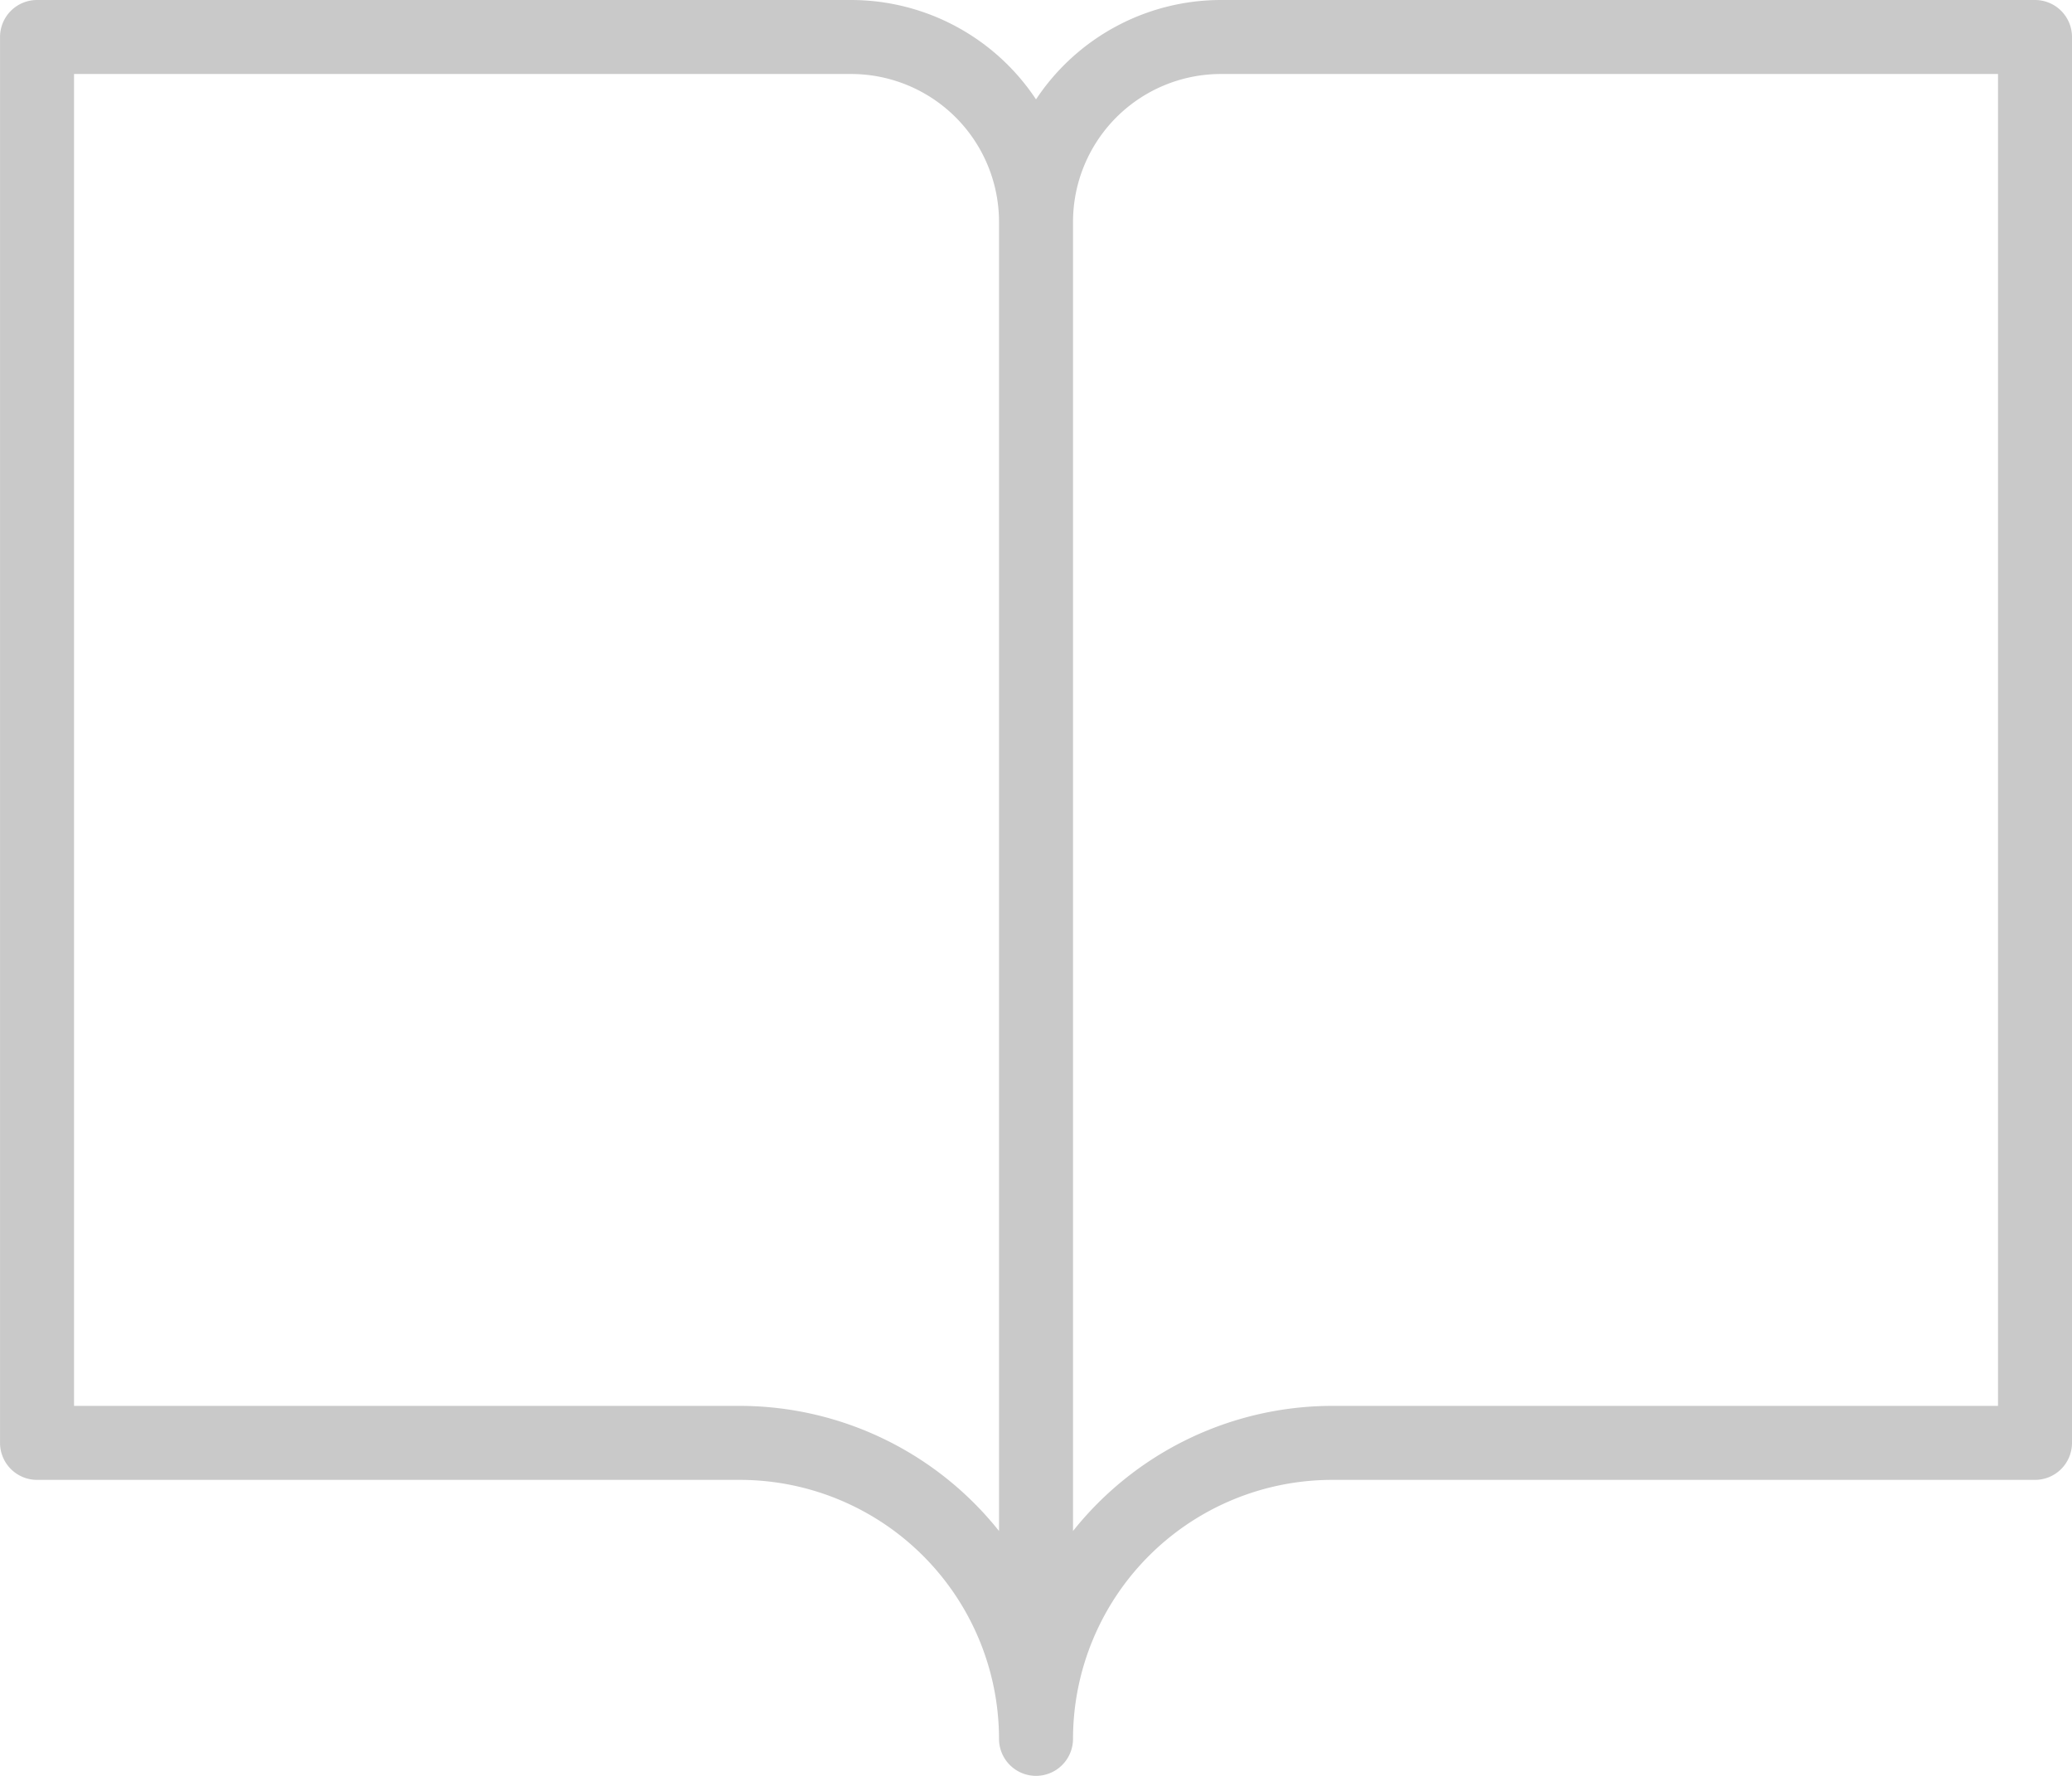
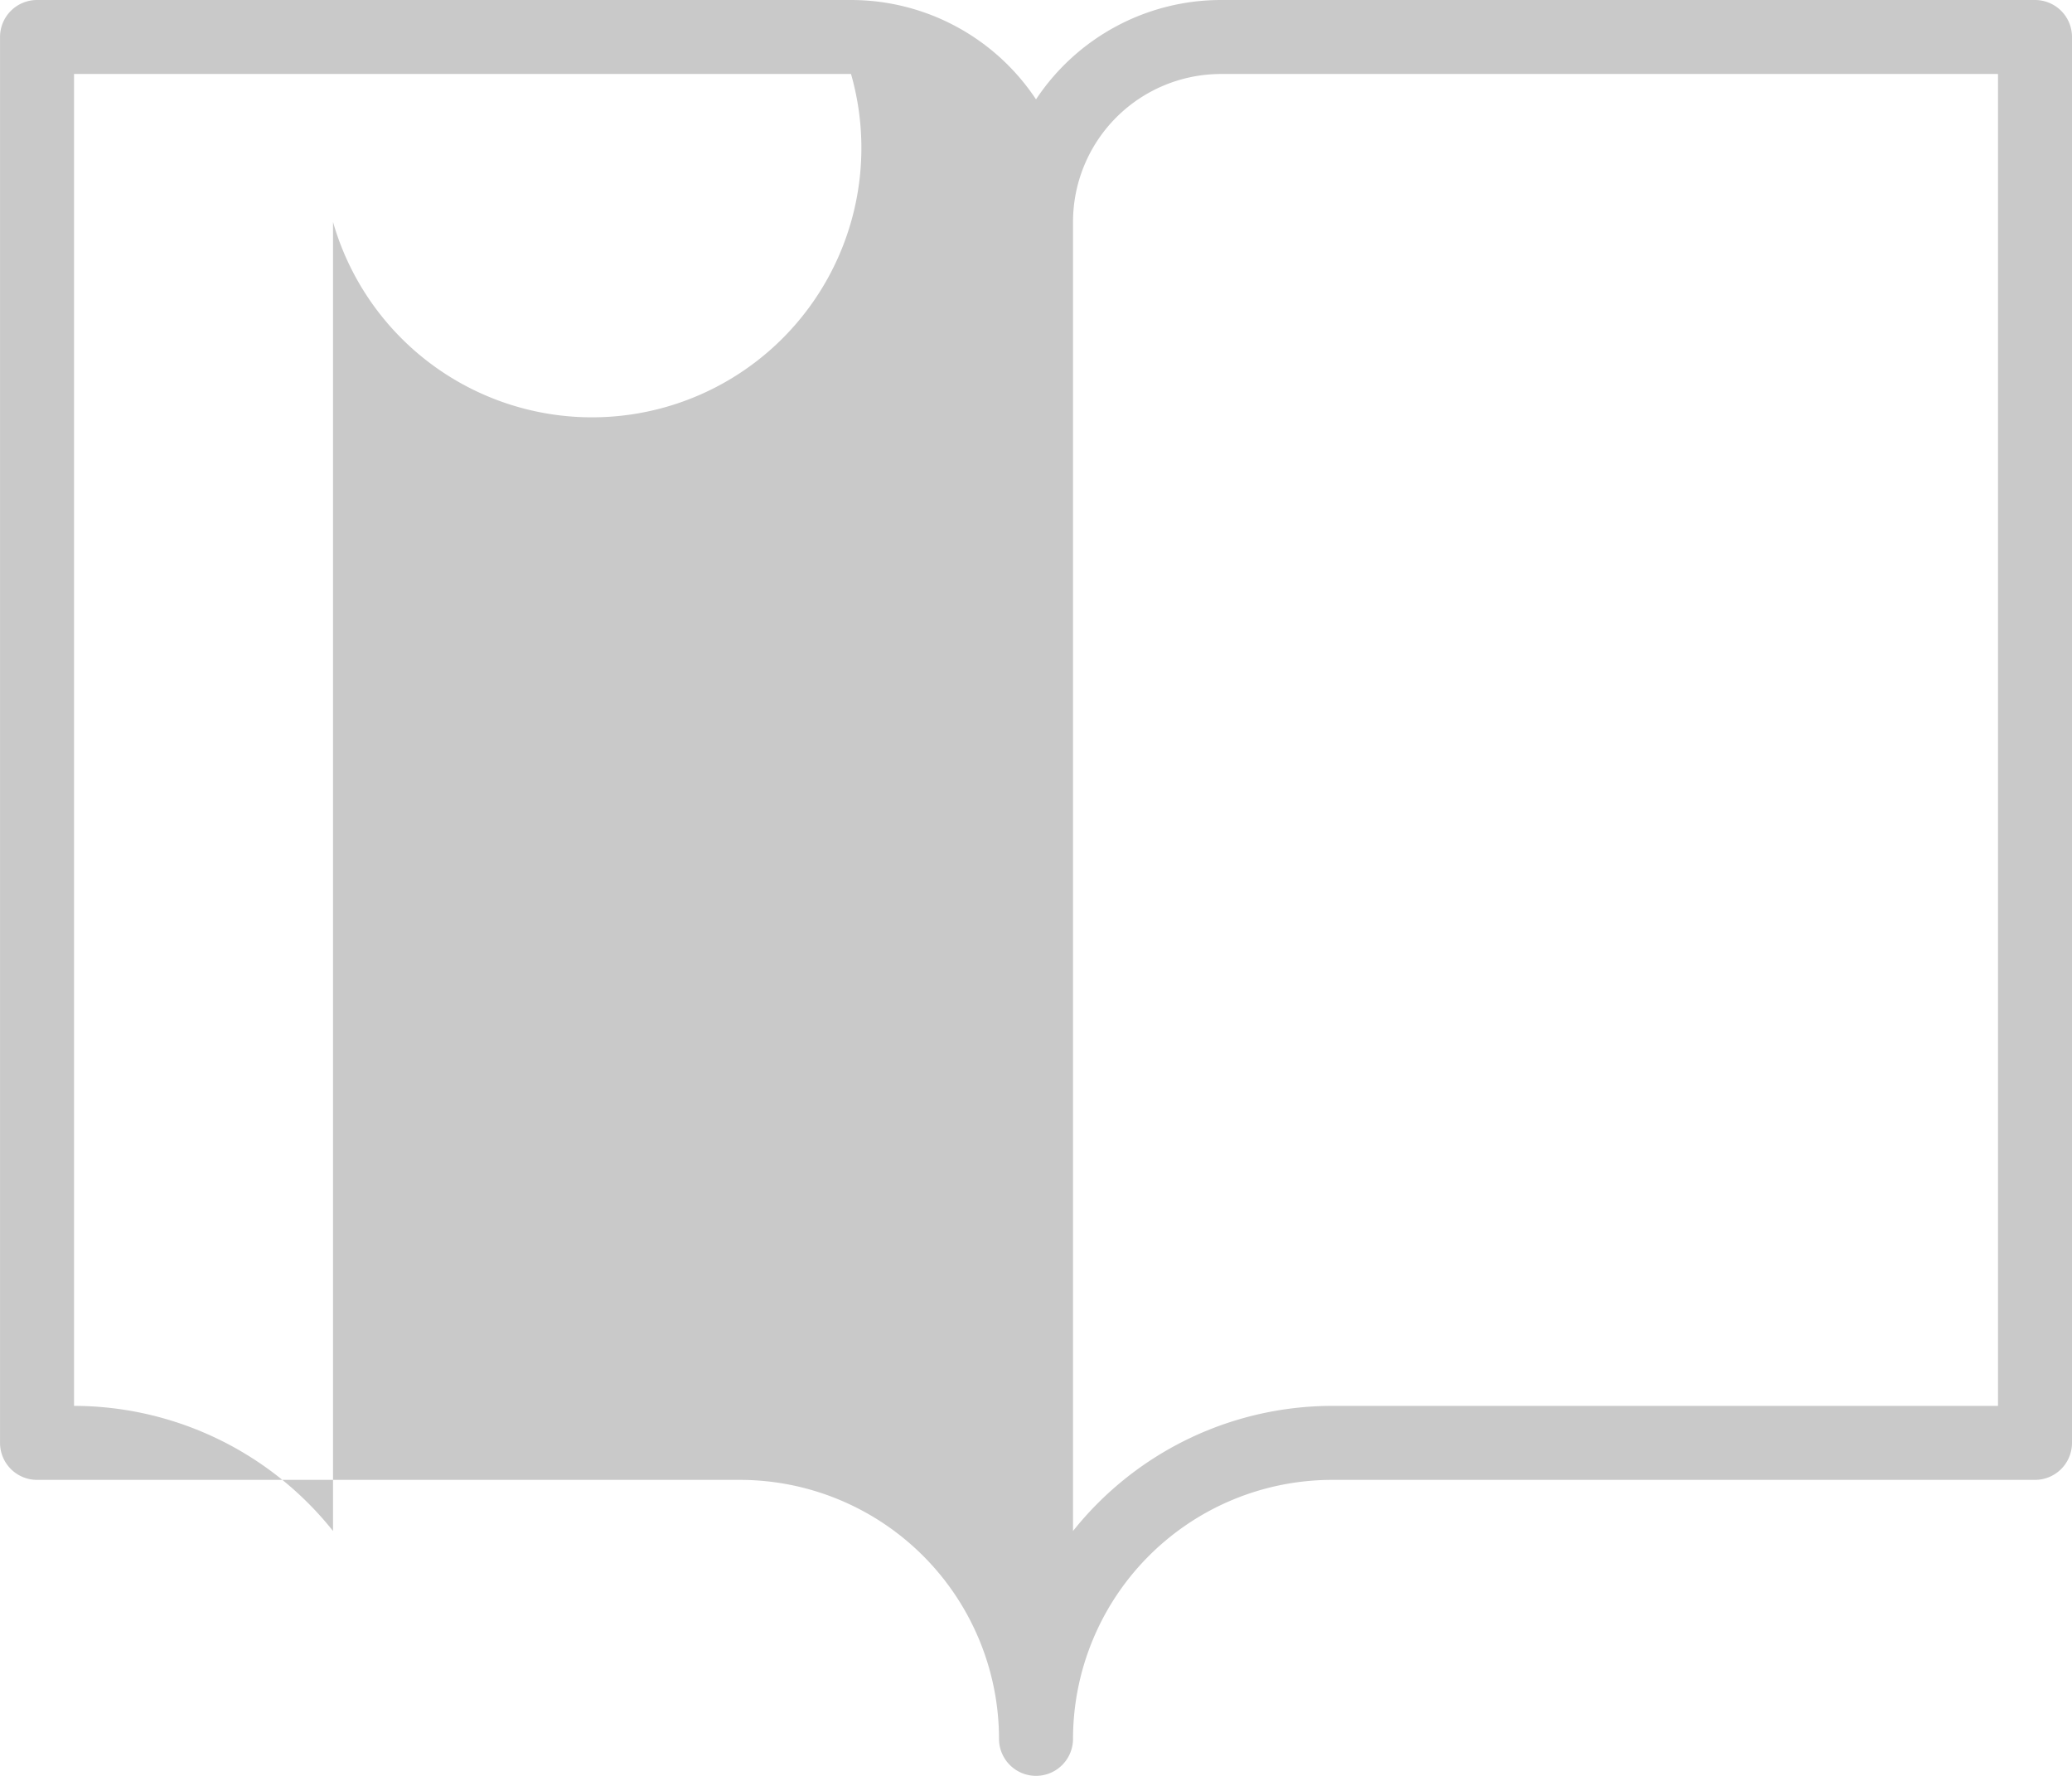
<svg xmlns="http://www.w3.org/2000/svg" width="56.001" height="48" viewBox="0 0 56.001 48">
-   <path id="Path_1200" data-name="Path 1200" d="M56,40H37a7.008,7.008,0,0,0-7,7,1,1,0,0,1-2,0,7.008,7.008,0,0,0-7-7H2a1,1,0,0,1-1-1V1A1,1,0,0,1,2,0H24a6,6,0,0,1,5,2.686A6,6,0,0,1,34,0H56a1,1,0,0,1,1,1V39A1,1,0,0,1,56,40ZM24,2H3V38H21a8.967,8.967,0,0,1,7,3.382V6A4,4,0,0,0,24,2ZM55,2H34a4,4,0,0,0-4,4V41.382A8.967,8.967,0,0,1,37,38H55Z" transform="translate(-0.999)" fill="#c9c9c9" />
+   <path id="Path_1200" data-name="Path 1200" d="M56,40H37a7.008,7.008,0,0,0-7,7,1,1,0,0,1-2,0,7.008,7.008,0,0,0-7-7H2a1,1,0,0,1-1-1V1A1,1,0,0,1,2,0H24a6,6,0,0,1,5,2.686A6,6,0,0,1,34,0H56a1,1,0,0,1,1,1V39A1,1,0,0,1,56,40ZM24,2H3V38a8.967,8.967,0,0,1,7,3.382V6A4,4,0,0,0,24,2ZM55,2H34a4,4,0,0,0-4,4V41.382A8.967,8.967,0,0,1,37,38H55Z" transform="translate(-0.999)" fill="#c9c9c9" />
</svg>